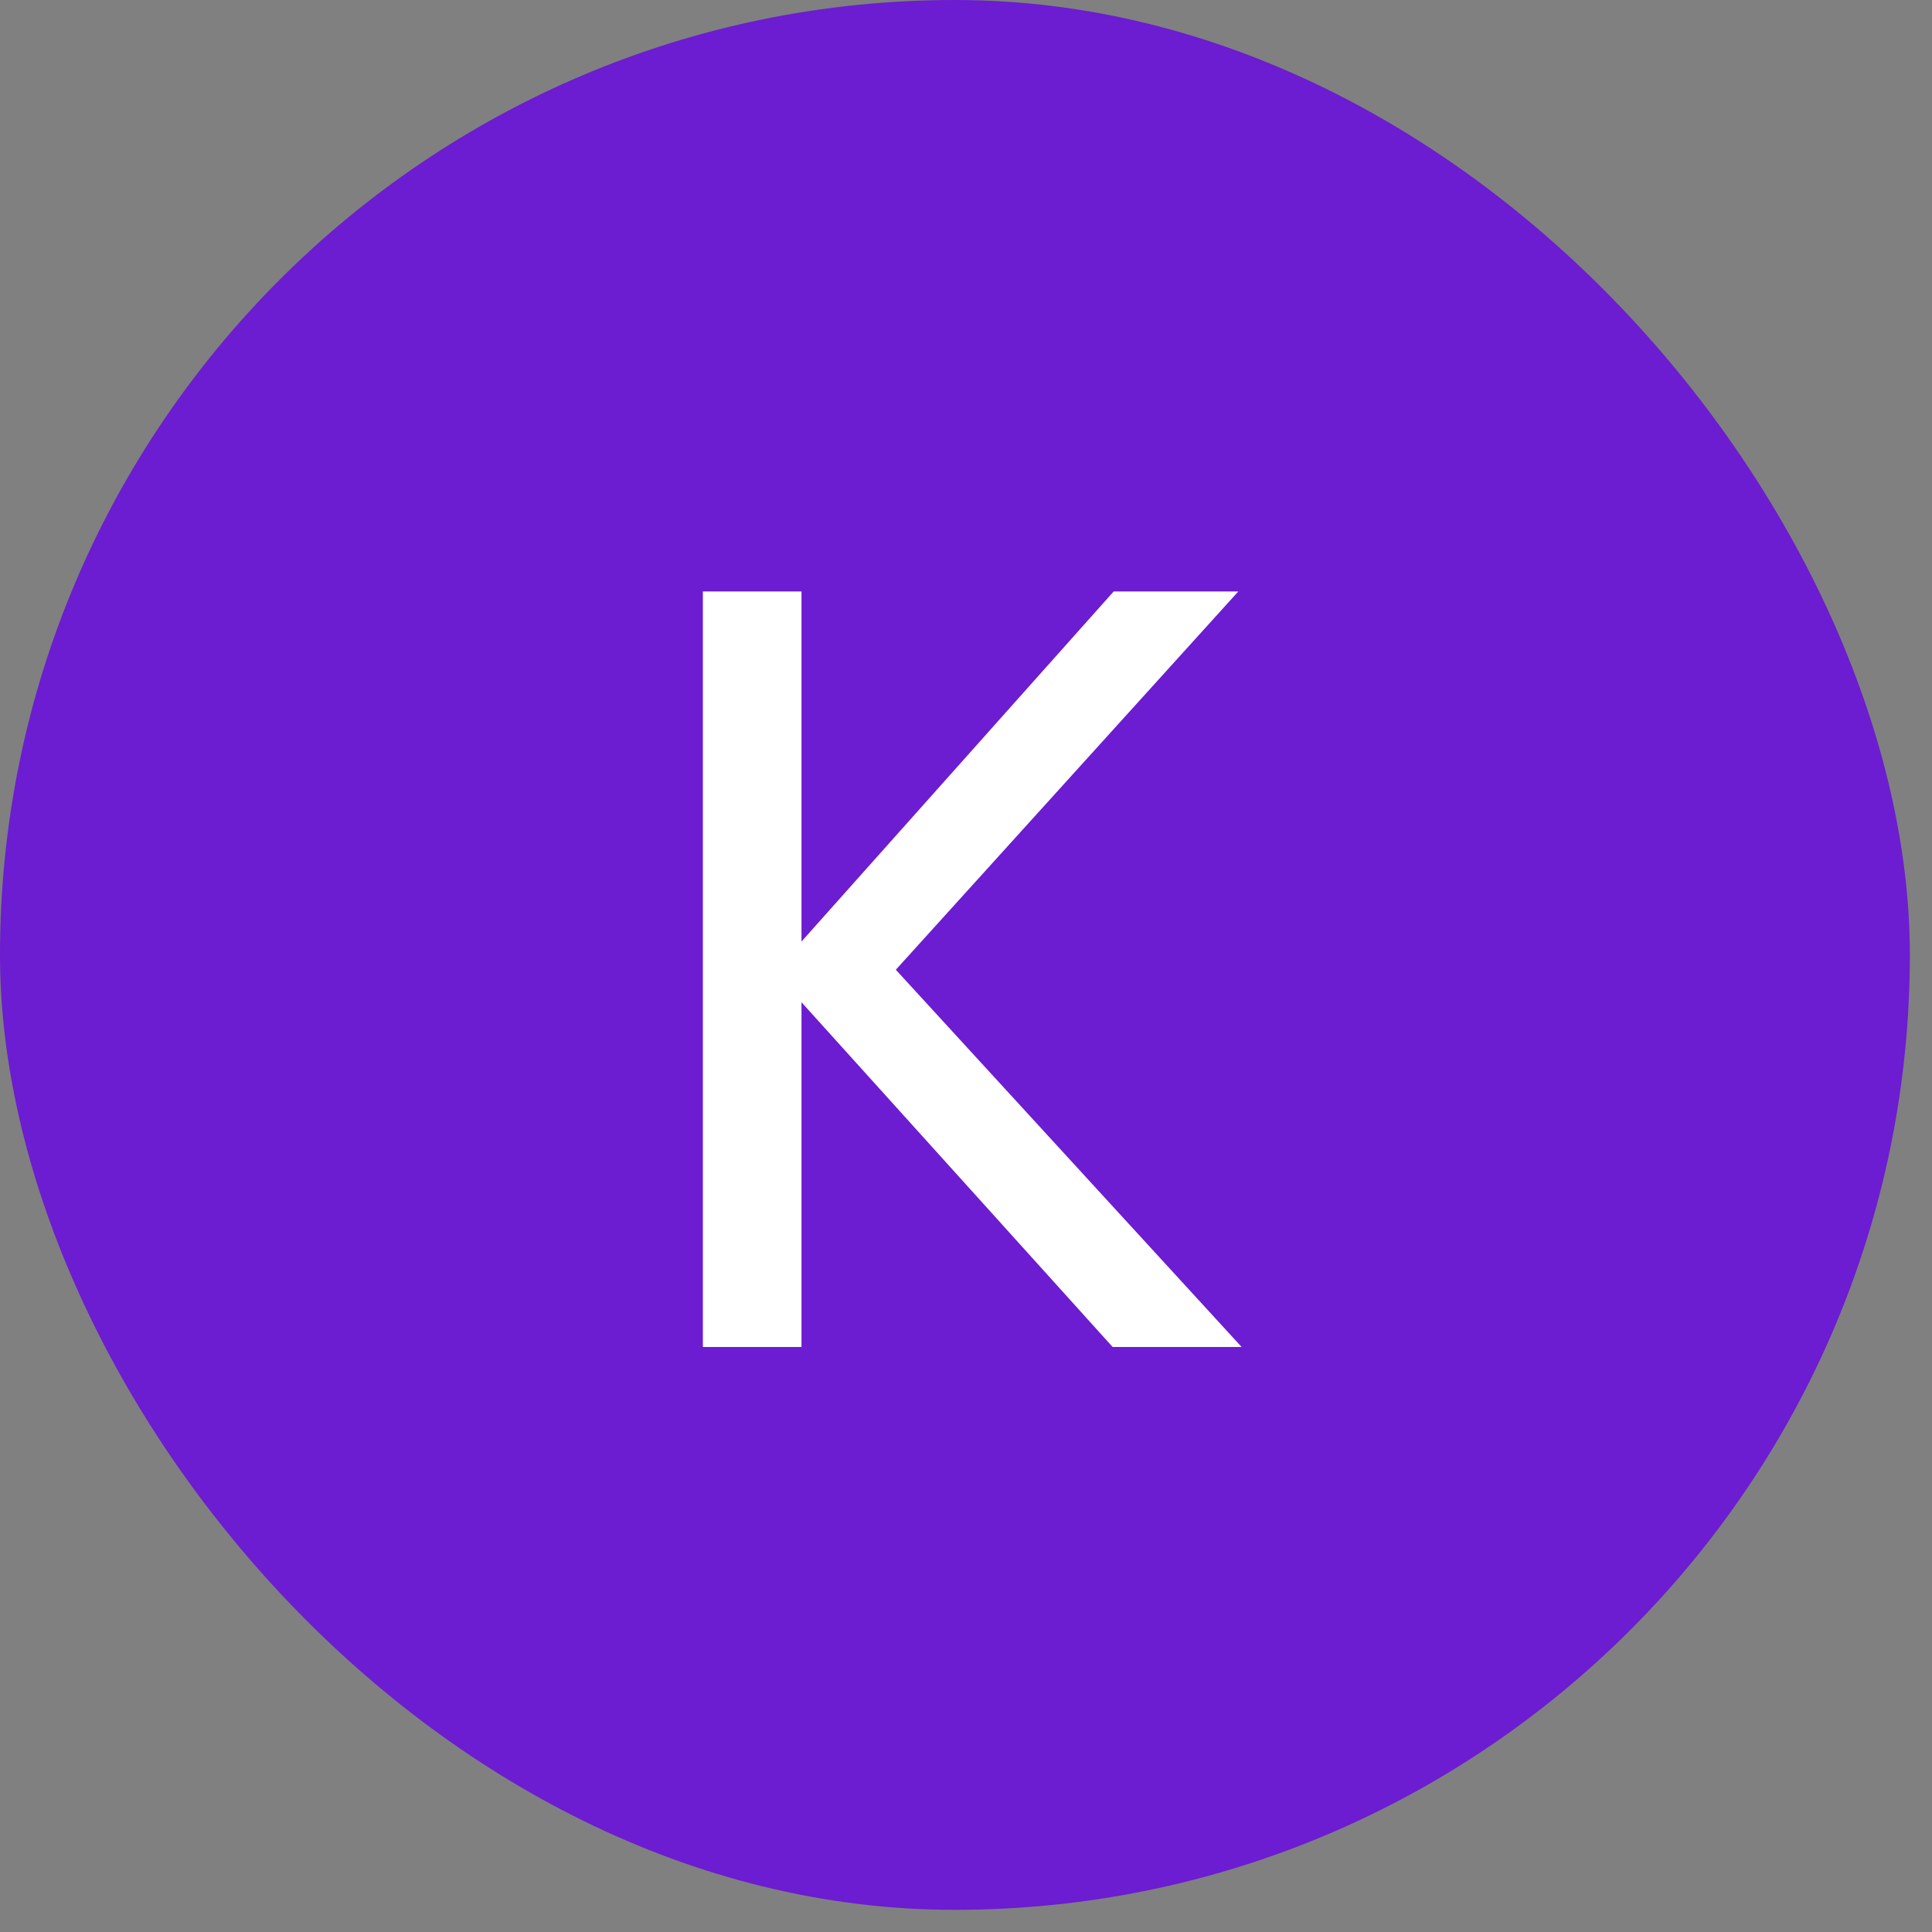
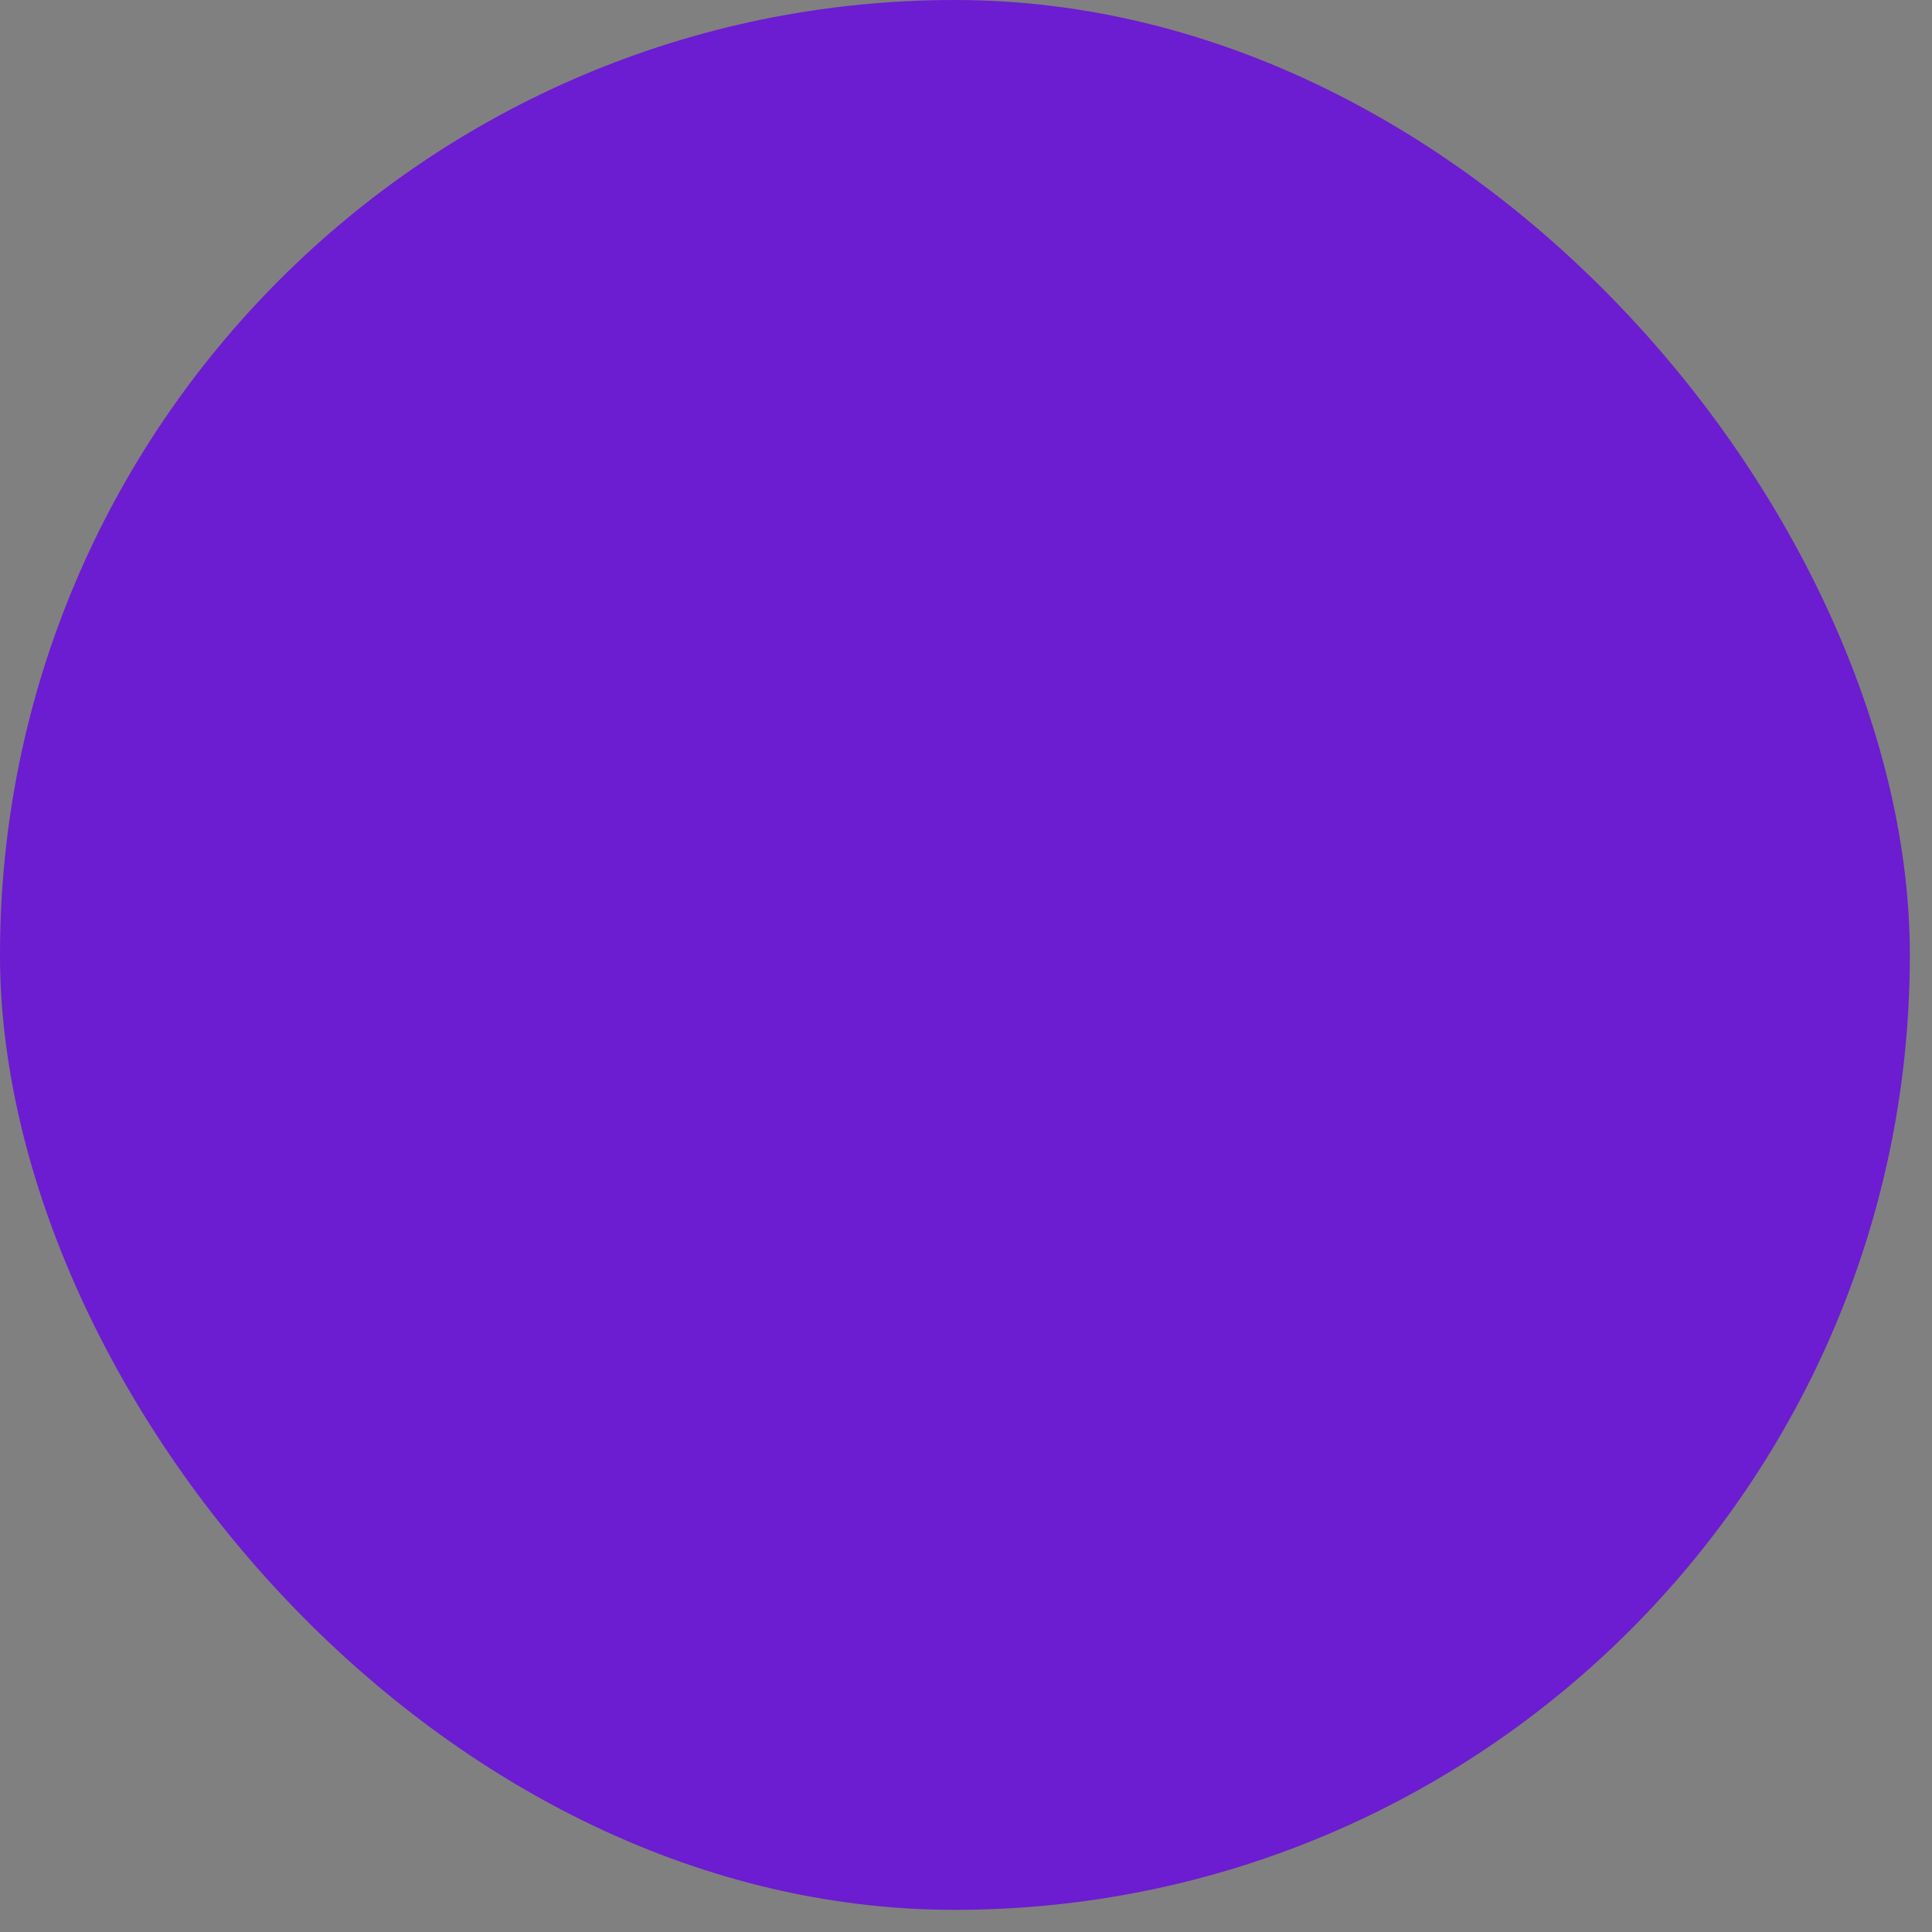
<svg xmlns="http://www.w3.org/2000/svg" width="47" height="47" viewBox="0 0 47 47" fill="none">
  <rect x="0" y="0" width="47" height="47" fill="#808080" stroke="none" />
  <rect width="46.461" height="46.461" rx="23.23" fill="#6C1CD1" />
-   <path d="M27.067 32.768L19.498 24.382V32.768H17.099V14.388H19.498V22.905L27.093 14.388H30.125L21.793 23.591L30.205 32.768H27.067Z" fill="white" />
</svg>